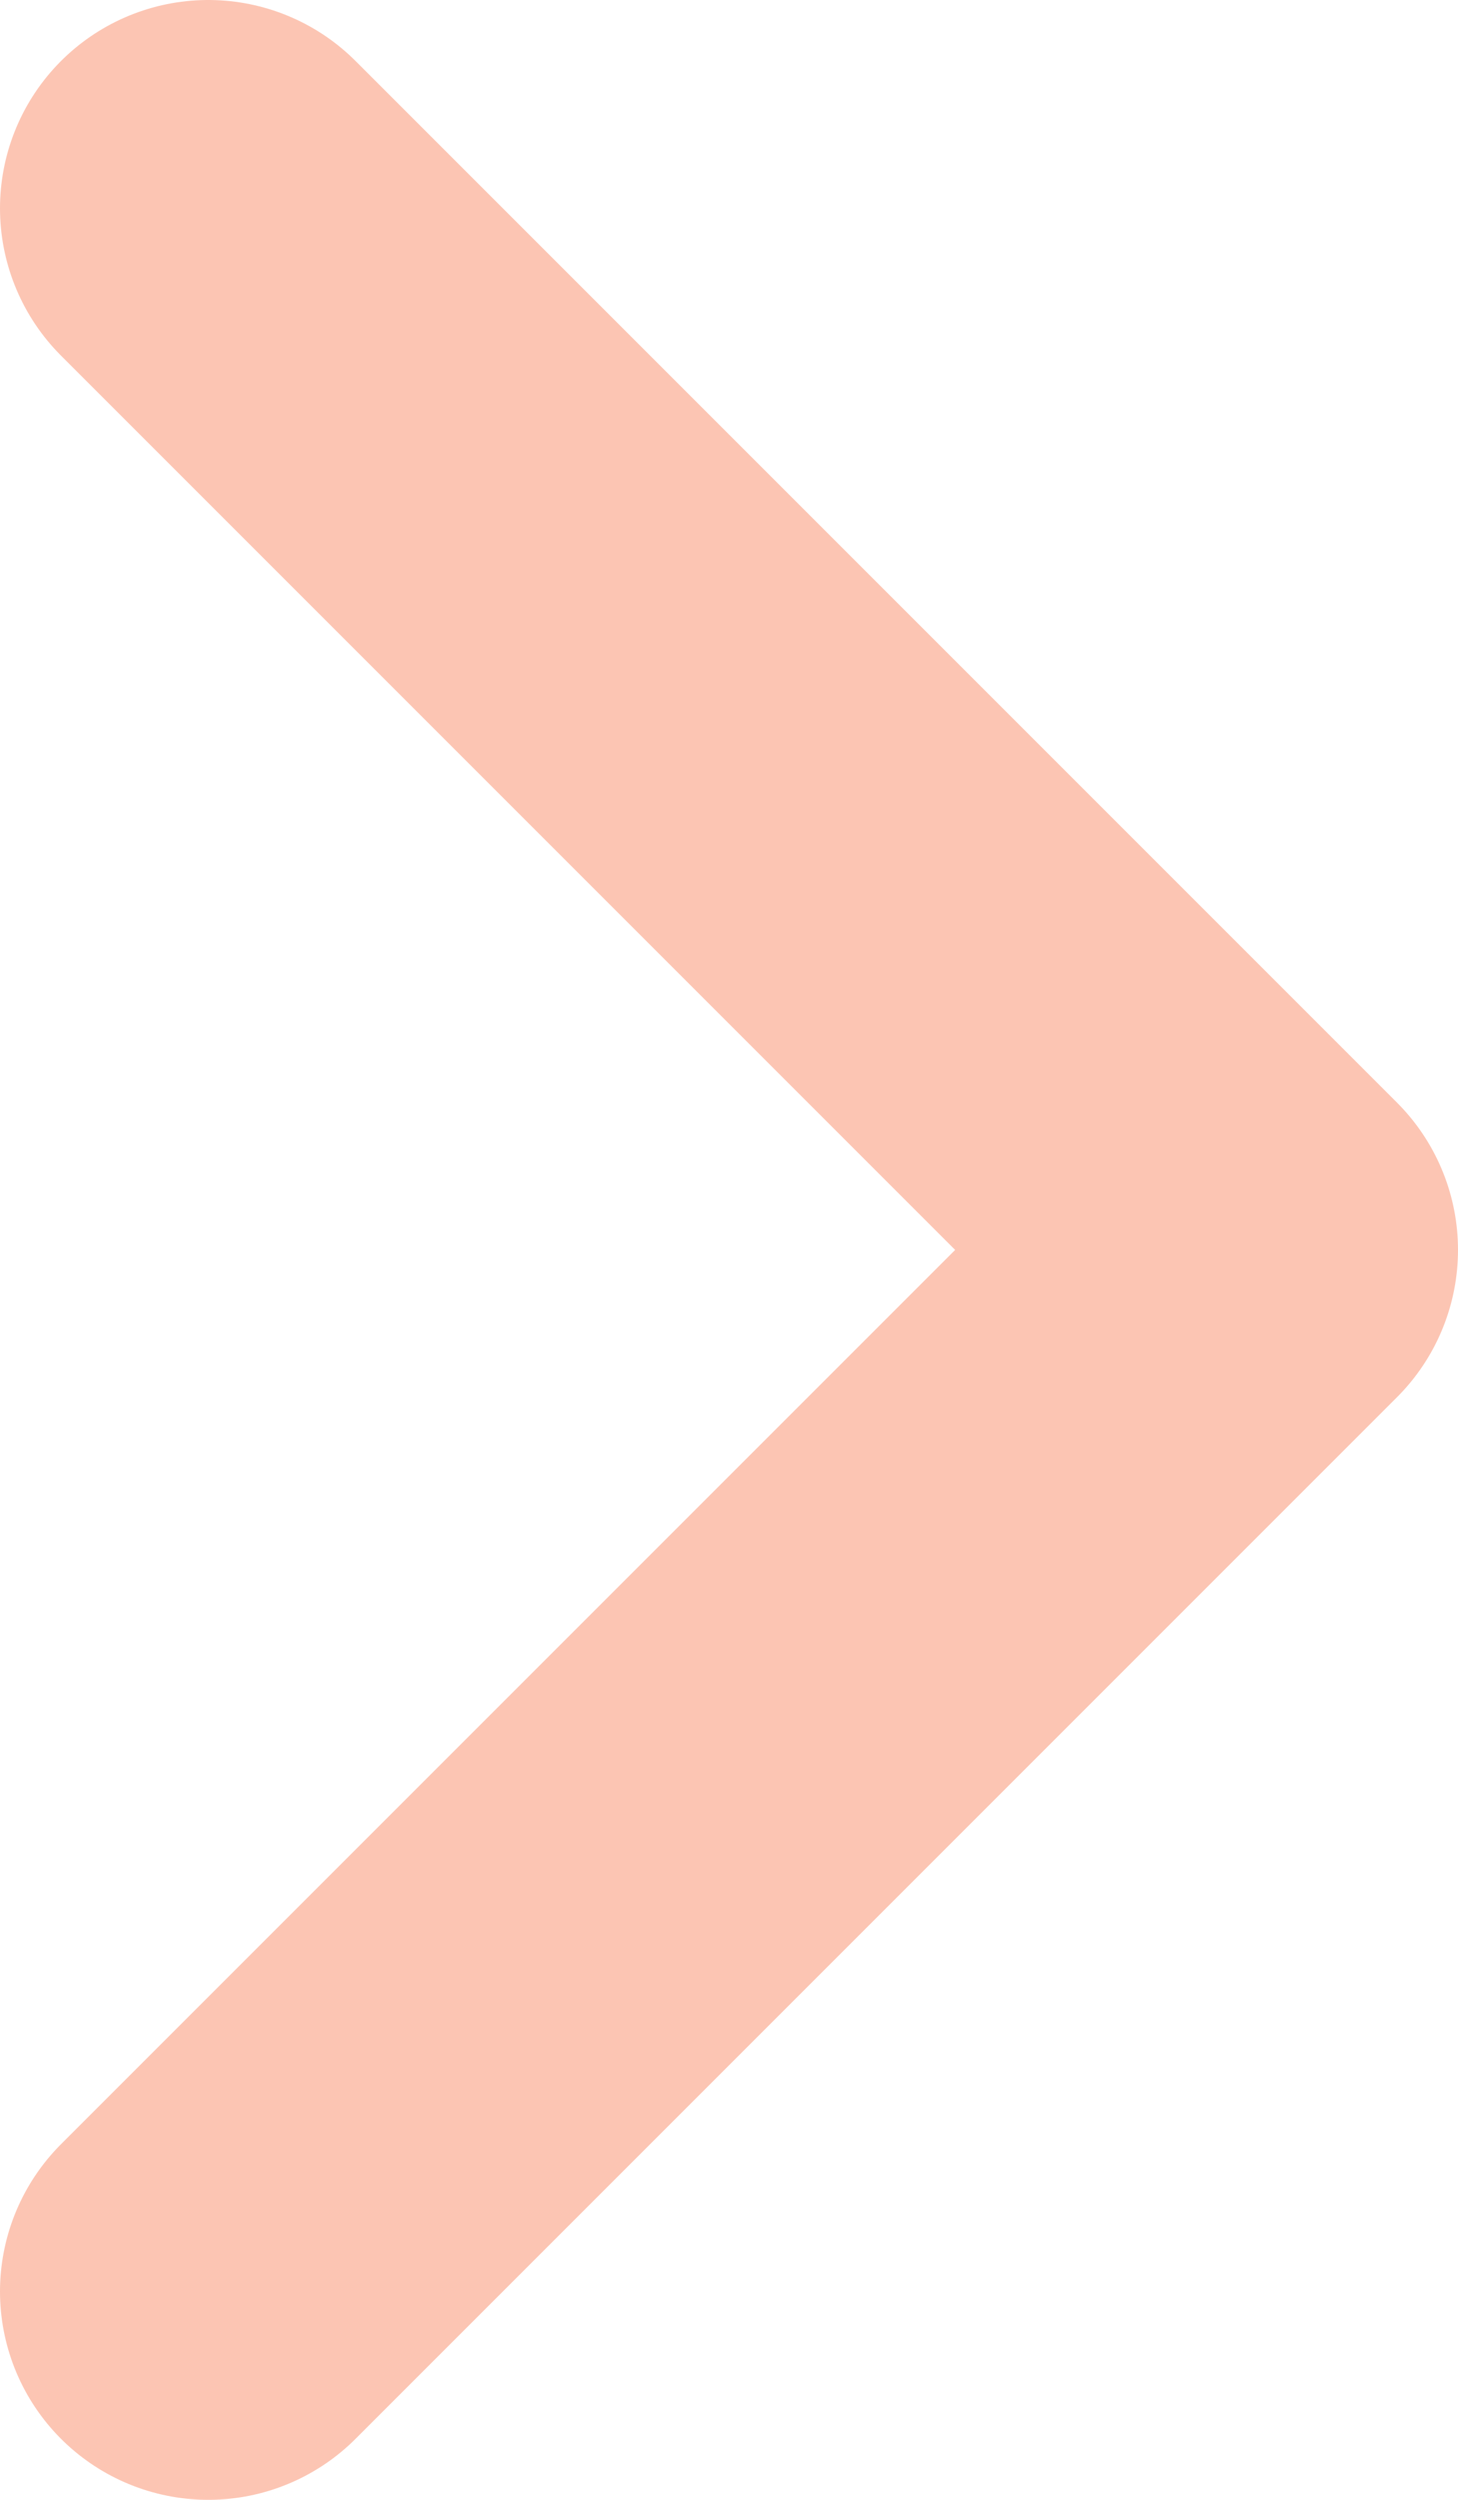
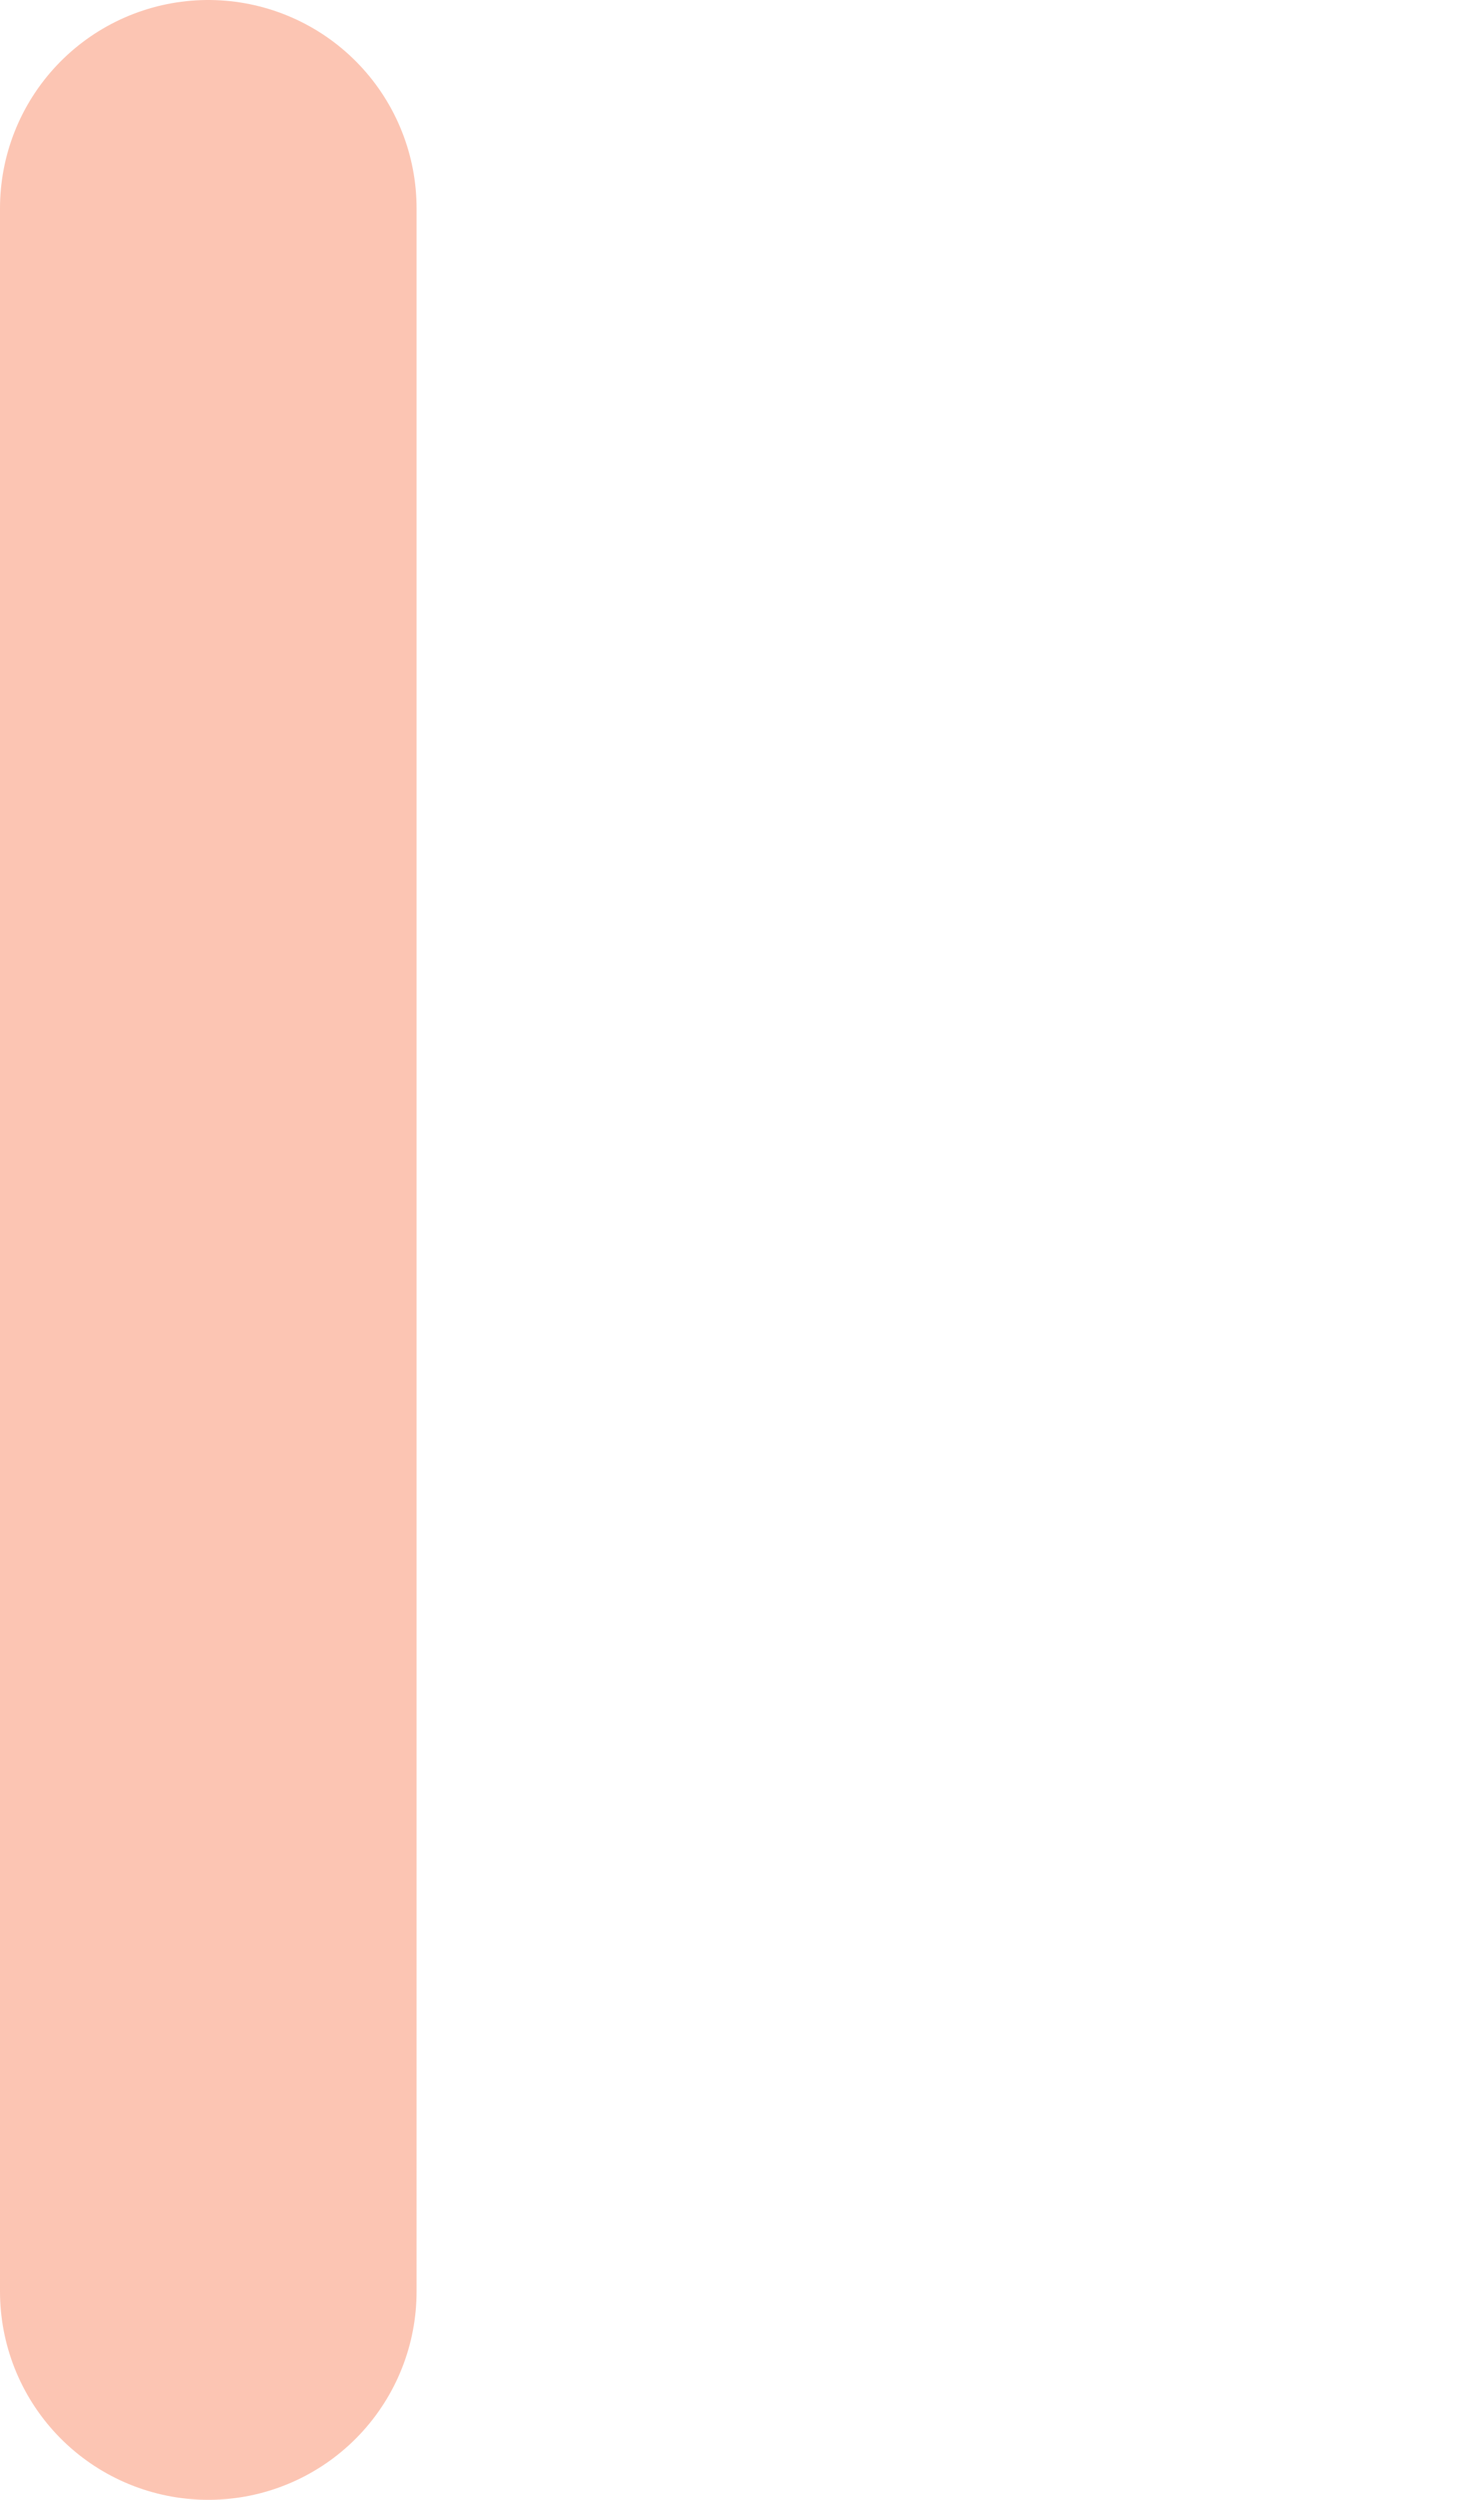
<svg xmlns="http://www.w3.org/2000/svg" width="21" height="36" viewBox="0 0 21 36" fill="none">
-   <path d="M3 33L18 18L3 3" stroke="#FCC5B3" stroke-width="6" stroke-linecap="round" stroke-linejoin="round" />
+   <path d="M3 33L3 3" stroke="#FCC5B3" stroke-width="6" stroke-linecap="round" stroke-linejoin="round" />
</svg>